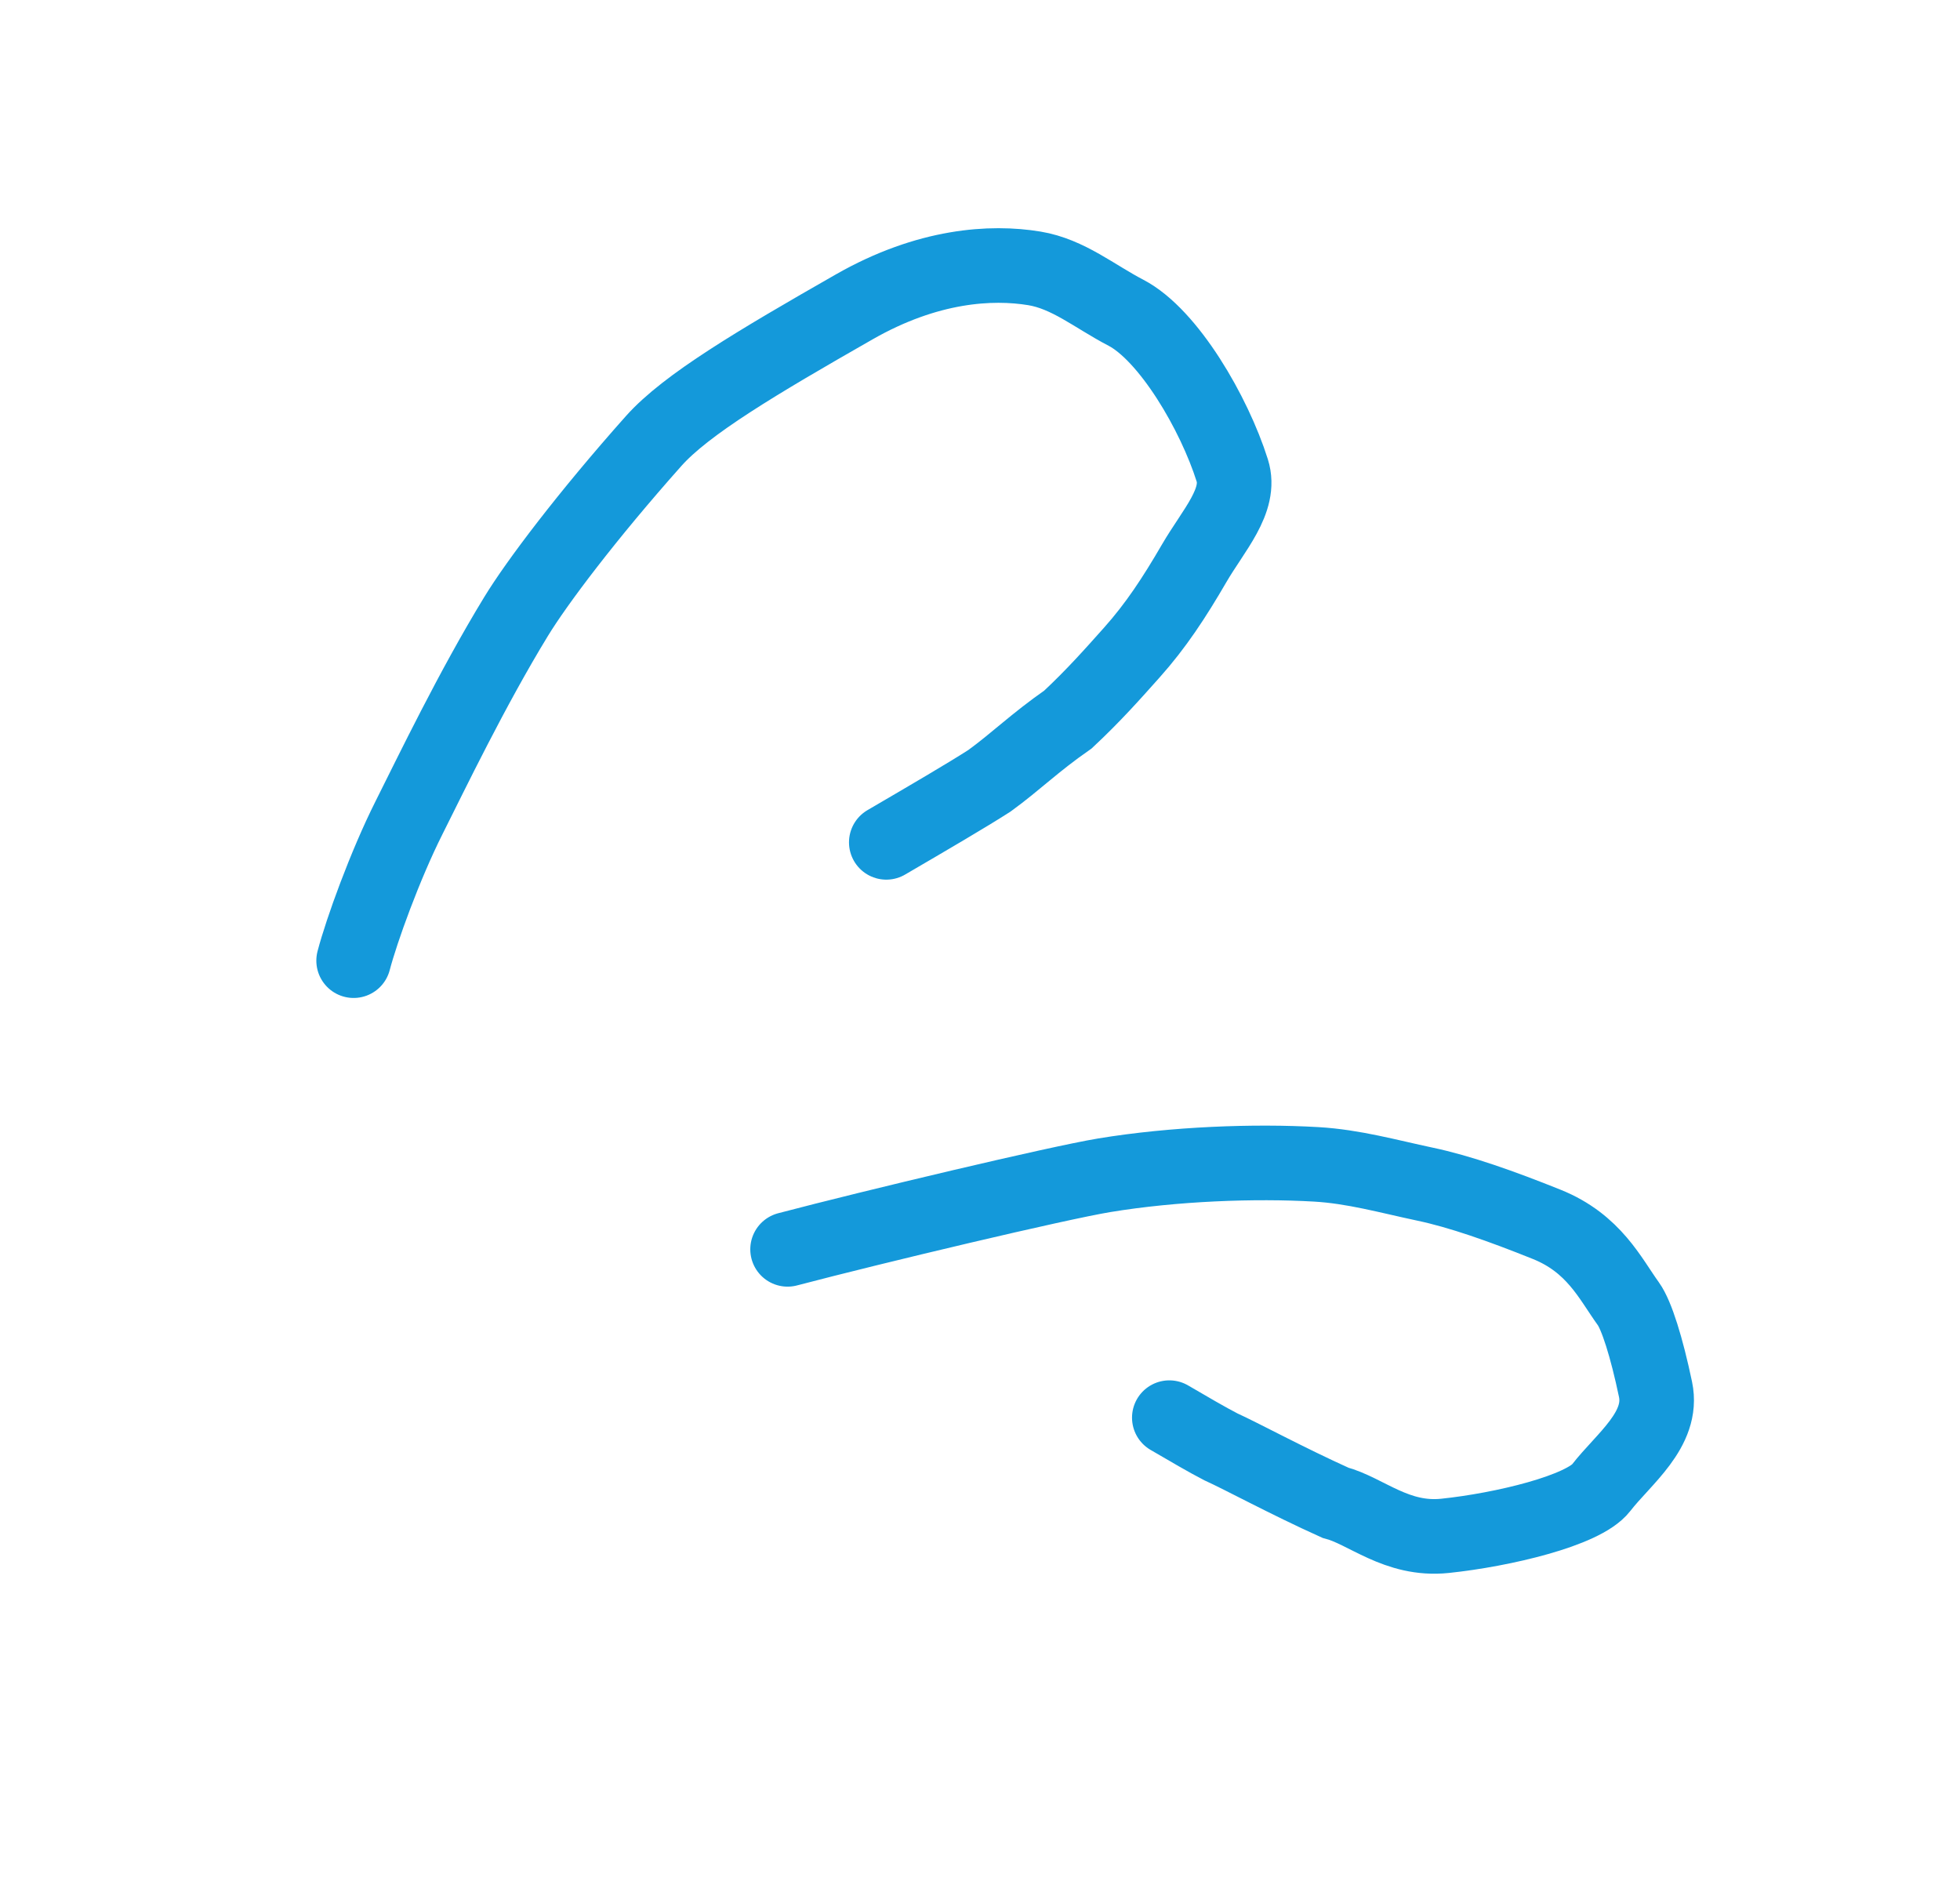
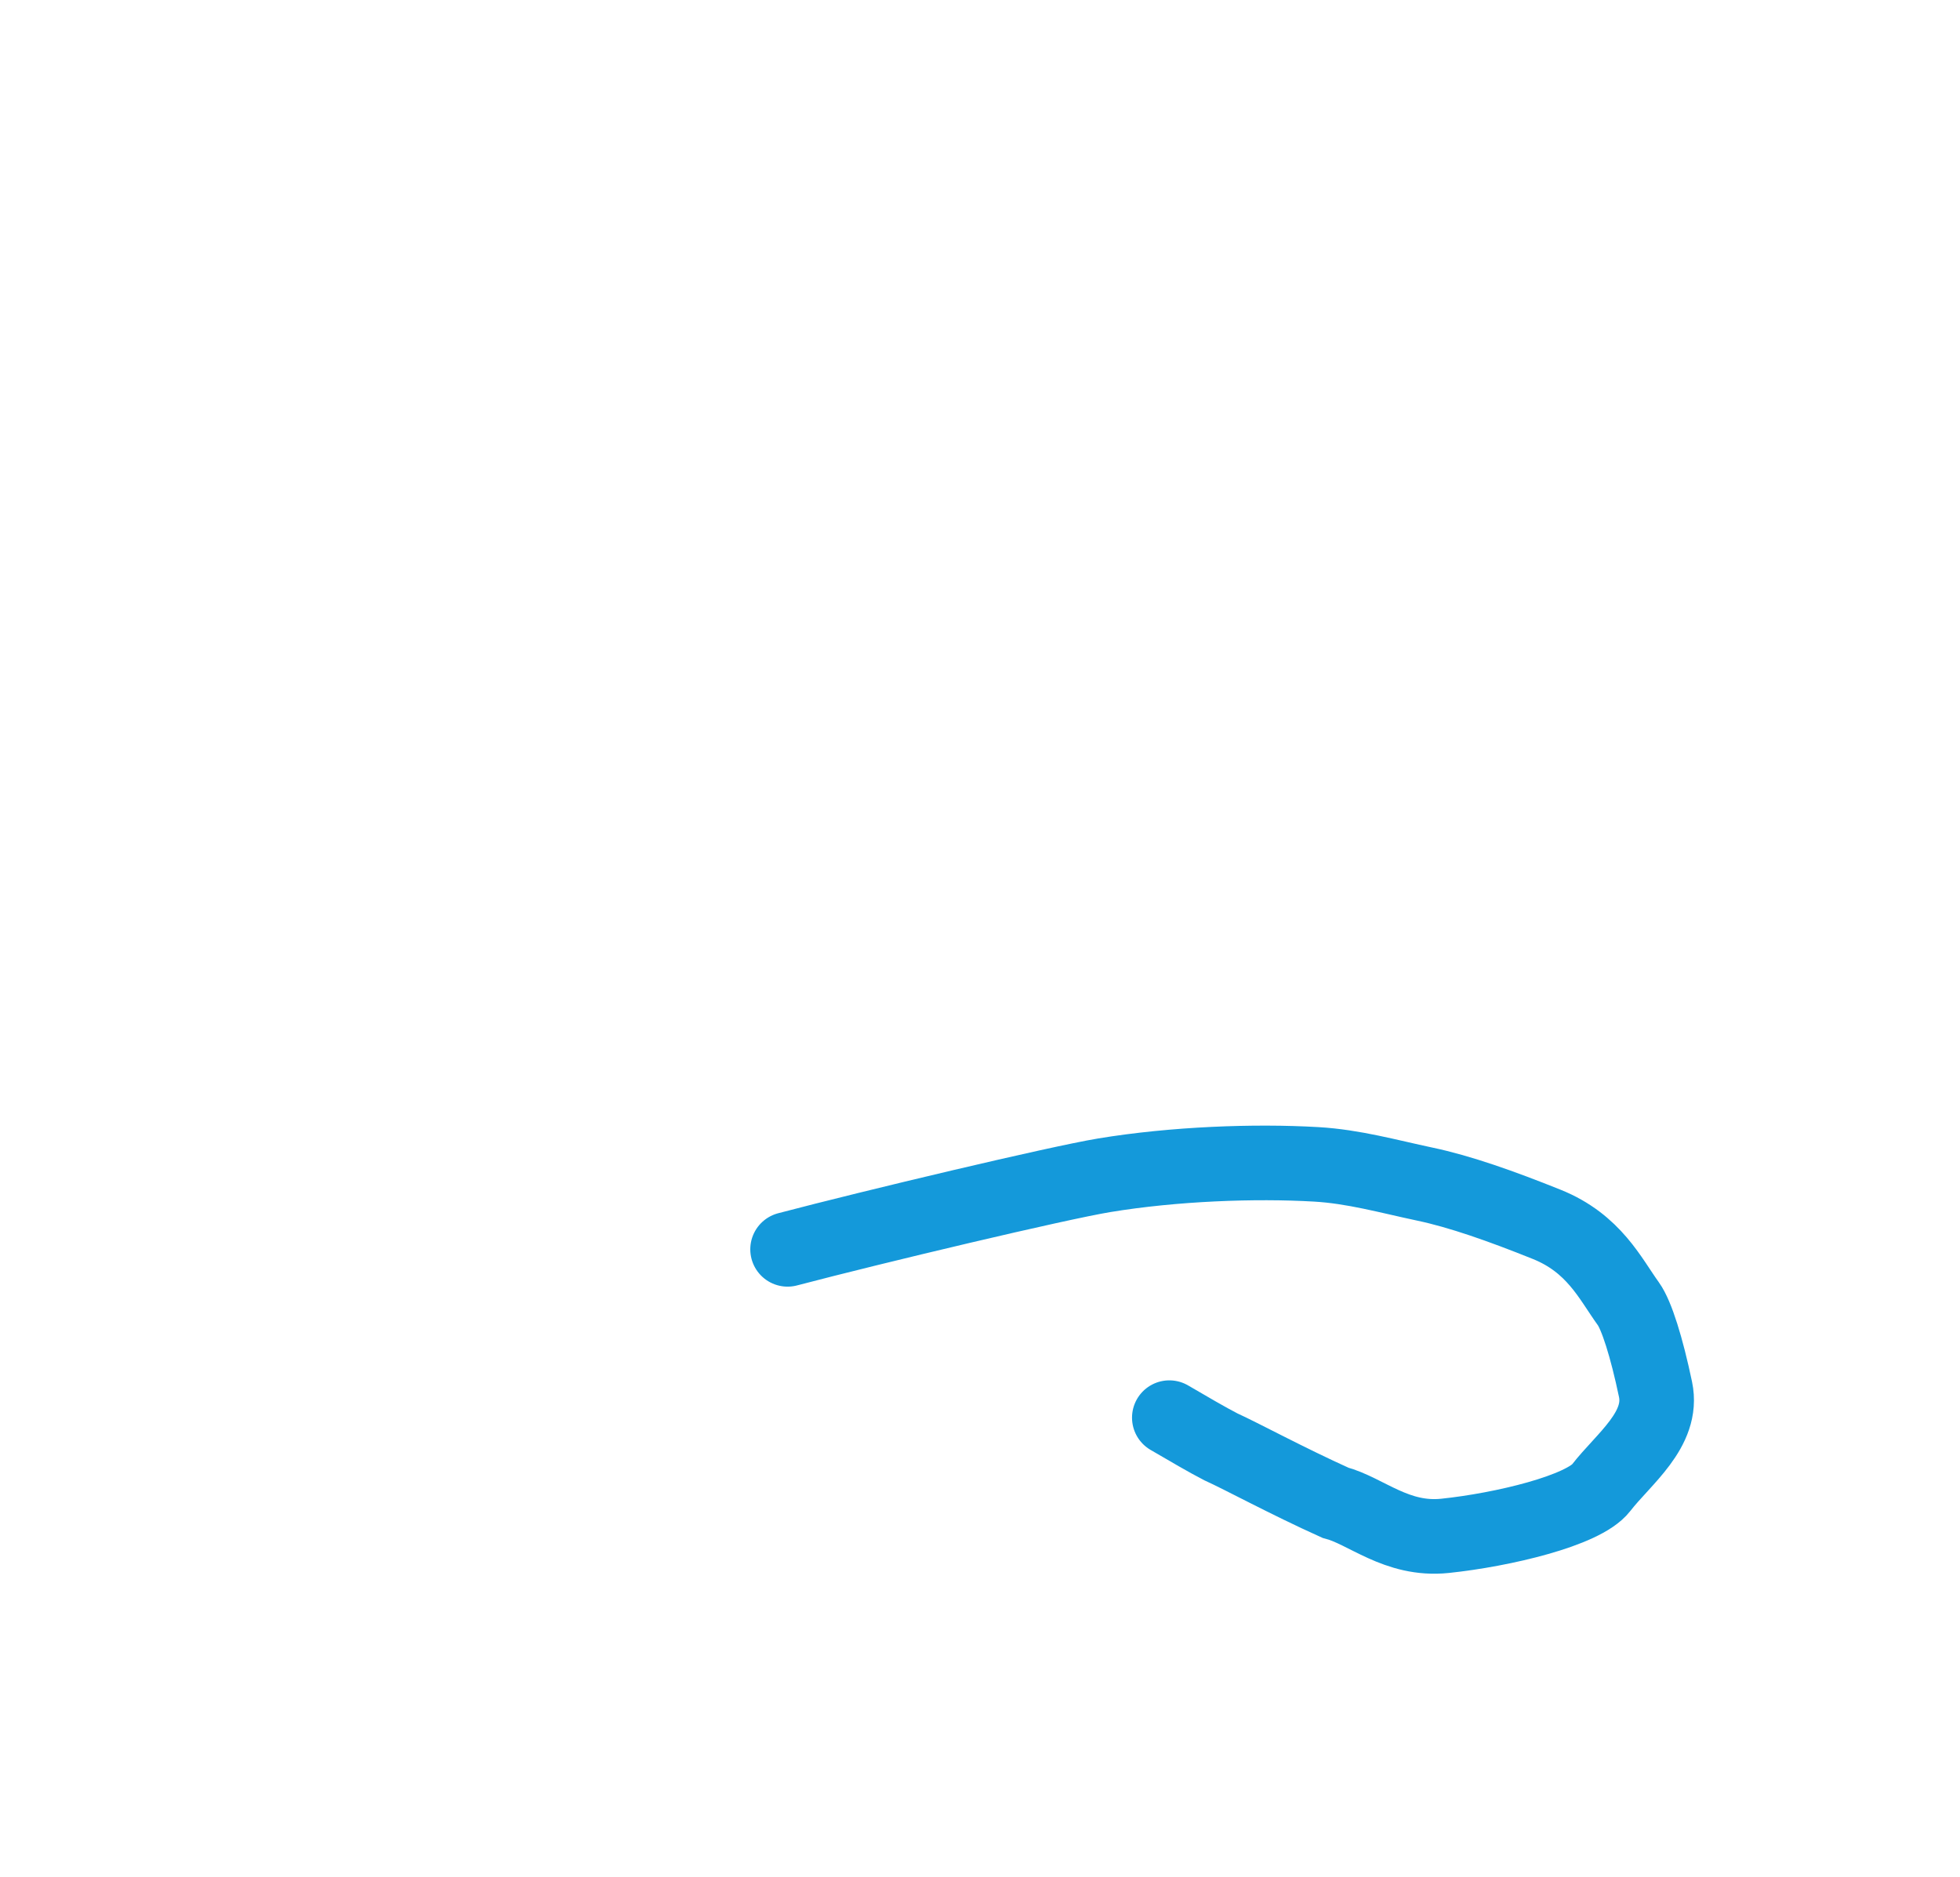
<svg xmlns="http://www.w3.org/2000/svg" width="47" height="45" viewBox="0 0 47 45" fill="none">
  <path d="M18.886 29.957C20.978 29.407 25.346 28.369 26.479 28.181C28.158 27.904 30.094 27.834 31.56 27.919C32.461 27.971 33.288 28.207 34.162 28.392C35.015 28.571 36.006 28.923 37.085 29.356C38.225 29.813 38.612 30.66 39.048 31.263C39.244 31.535 39.486 32.3 39.699 33.317C39.9 34.277 38.929 34.983 38.394 35.675C37.969 36.223 36.03 36.683 34.651 36.827C33.489 36.948 32.758 36.225 32.019 36.032C30.865 35.512 29.77 34.916 29.272 34.691C28.954 34.527 28.504 34.264 28.04 33.993" stroke="#1499DA" stroke-width="1.789" stroke-linecap="round" />
-   <path d="M8.48 23.035C8.67 22.309 9.233 20.752 9.806 19.611C10.351 18.526 11.317 16.516 12.377 14.78C12.872 13.969 14.074 12.372 15.674 10.575C16.455 9.698 18.149 8.692 20.483 7.359C22.247 6.351 23.777 6.266 24.803 6.435C25.614 6.569 26.243 7.105 26.996 7.497C28.023 8.031 29.117 9.91 29.549 11.279C29.777 12.002 29.095 12.716 28.634 13.51C28.158 14.329 27.718 15.001 27.139 15.649C26.673 16.171 26.228 16.674 25.61 17.252C24.798 17.818 24.372 18.252 23.728 18.721C23.193 19.065 22.238 19.623 21.253 20.198" stroke="#1499DA" stroke-width="1.789" stroke-linecap="round" />
</svg>